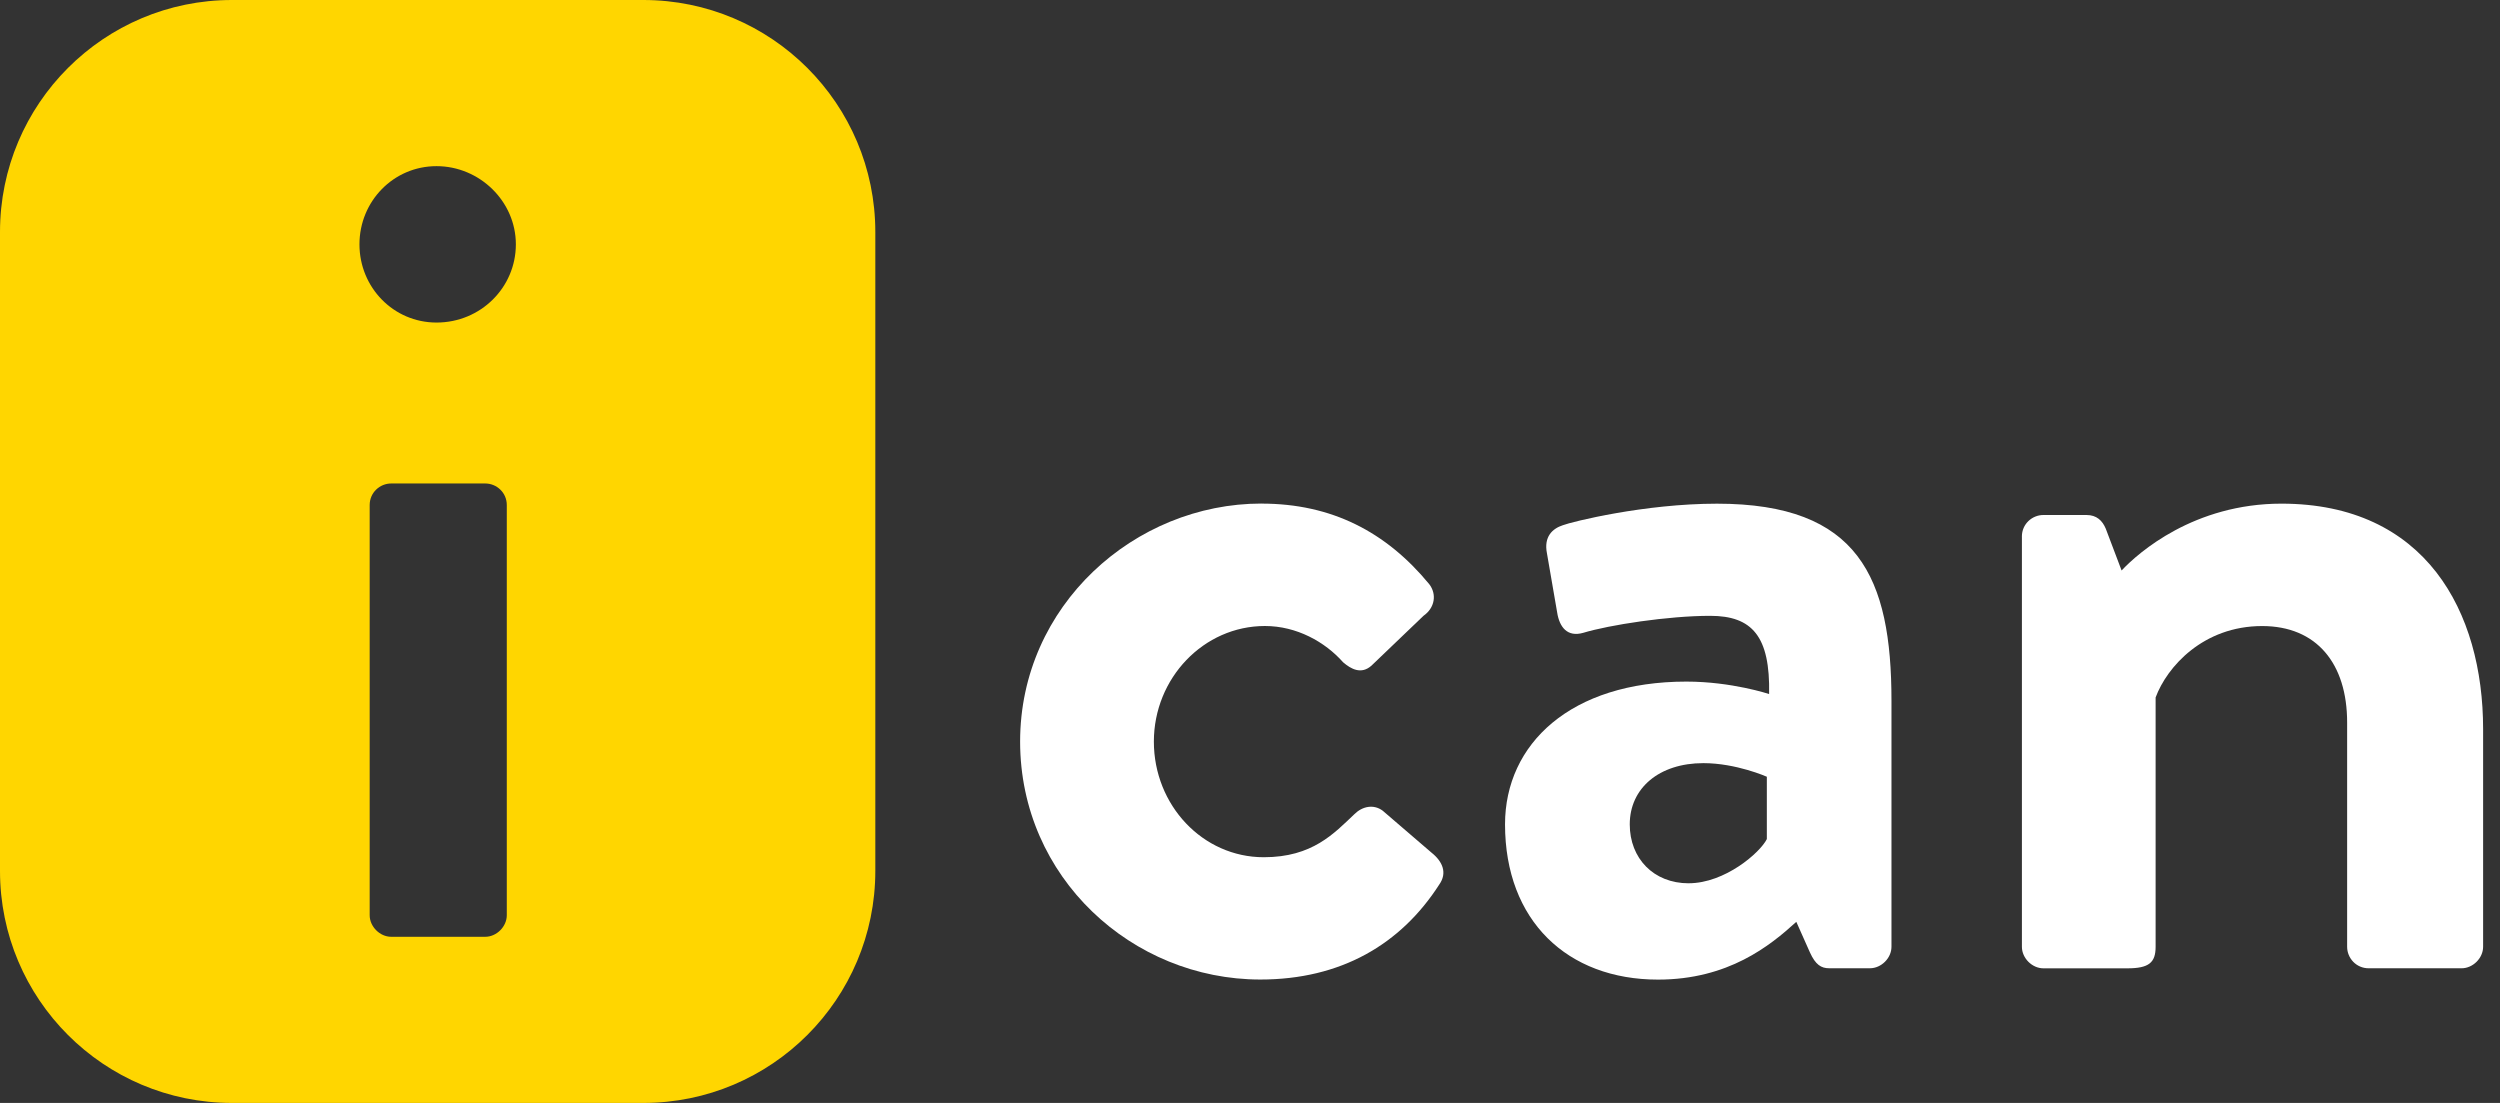
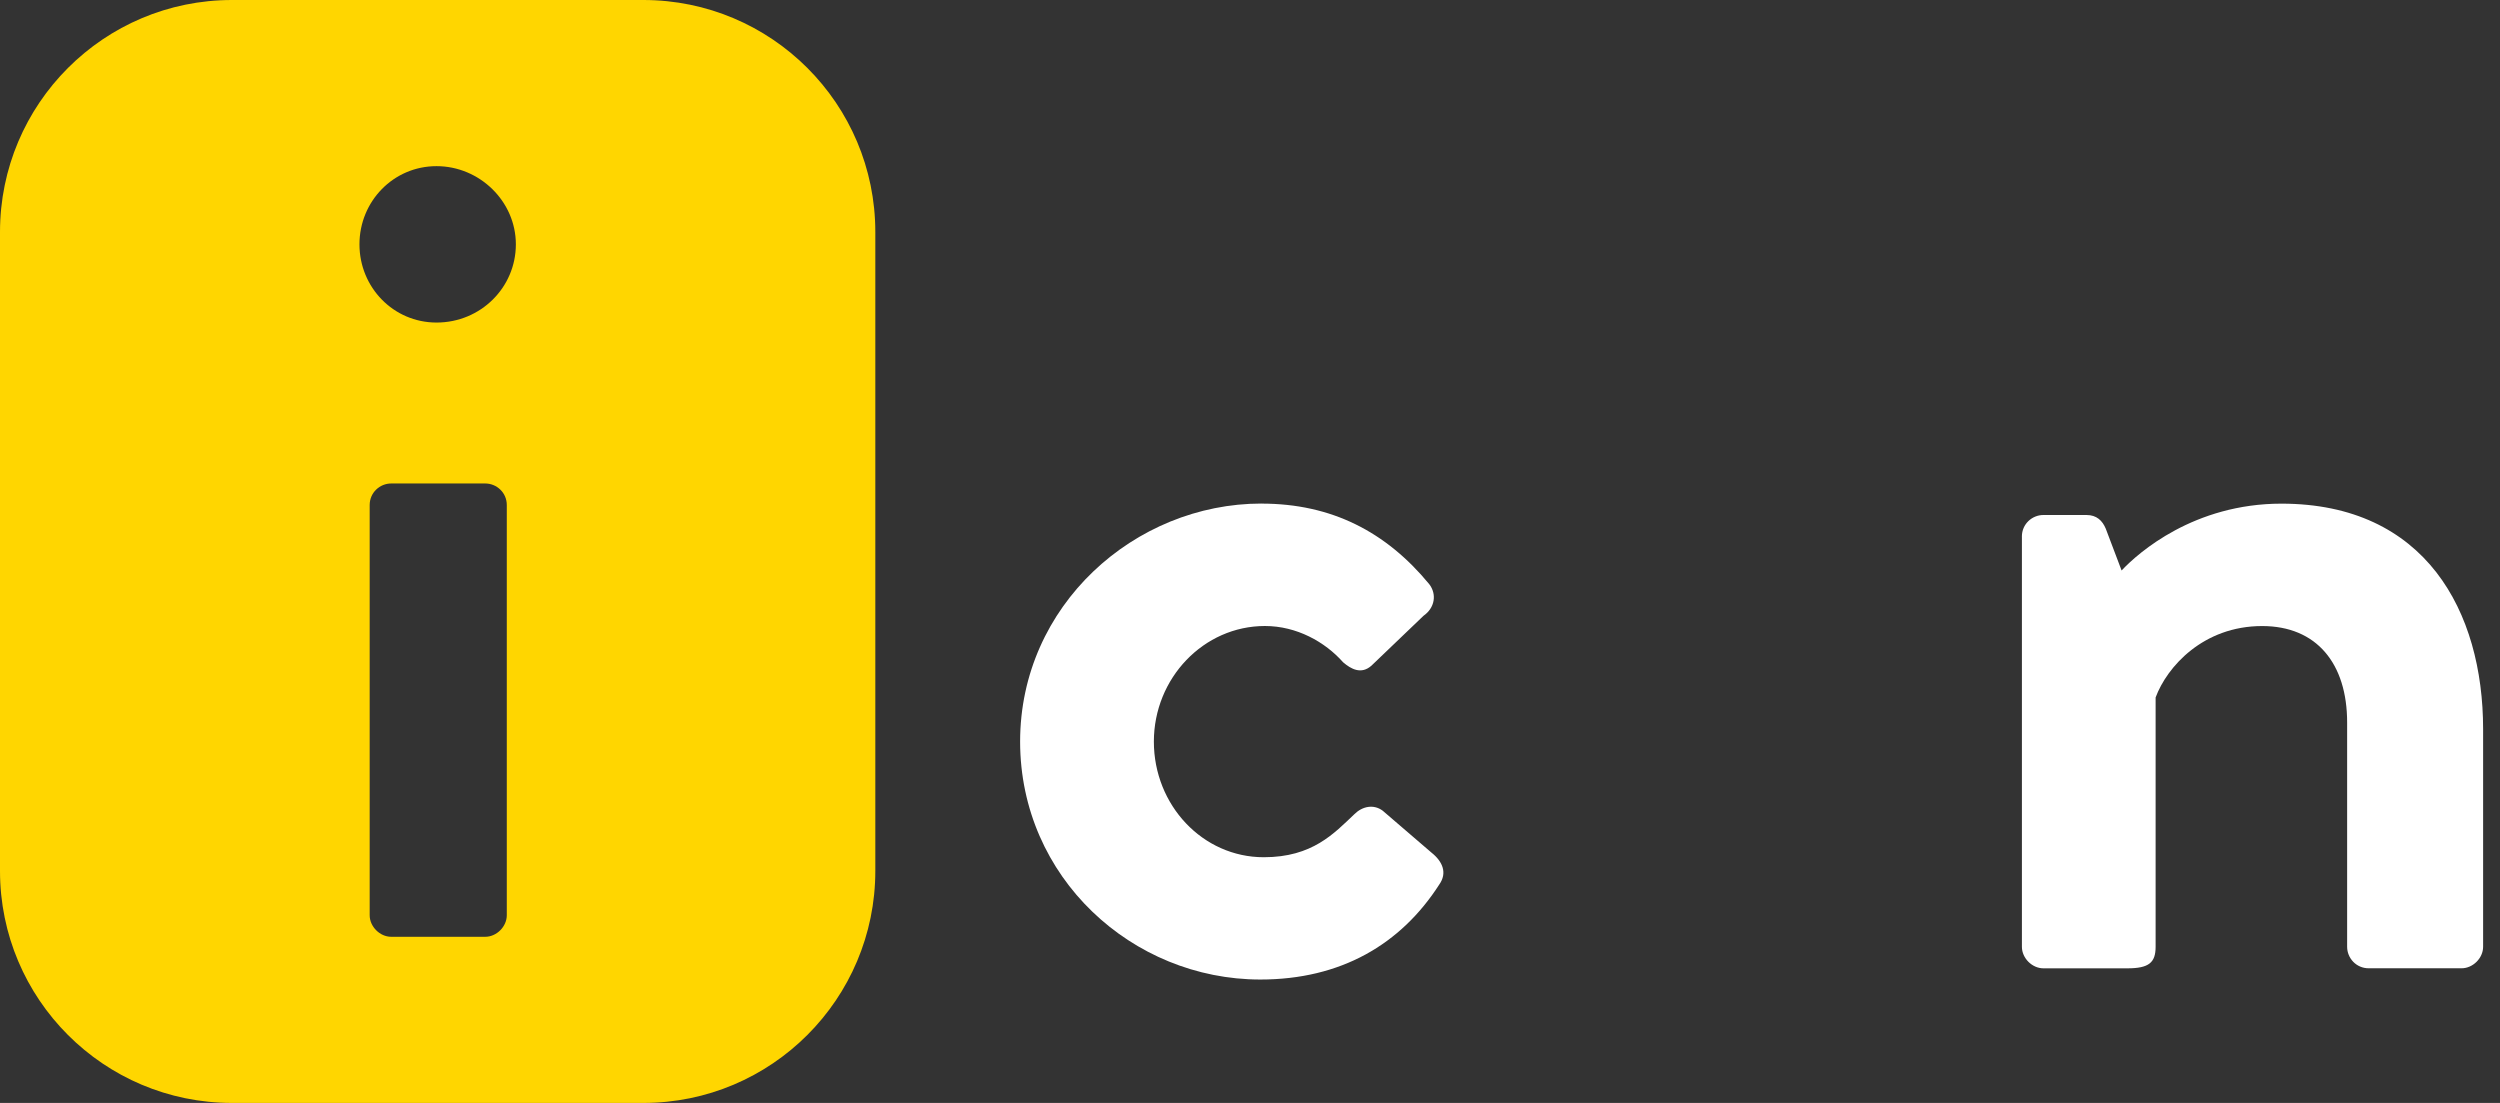
<svg xmlns="http://www.w3.org/2000/svg" version="1.1" id="圖層_1" x="0px" y="0px" width="102px" height="45px" viewBox="-549 338.5 102 45" enable-background="new -549 338.5 102 45" xml:space="preserve">
  <rect x="-549" y="338.5" width="102" height="45" fill="#333333" stroke="none" />
  <g>
    <path fill="#FFFFFF" d="M-497.533,359.047c2.866,0,5.086,1.154,6.843,3.283c0.323,0.416,0.23,0.971-0.229,1.293l-2.127,2.037   c-0.416,0.369-0.832,0.139-1.155-0.139c-0.739-0.834-1.896-1.48-3.19-1.48c-2.498,0-4.531,2.125-4.531,4.717   c0,2.59,1.989,4.717,4.484,4.717c1.989,0,2.868-0.973,3.699-1.758c0.324-0.322,0.787-0.416,1.155-0.139l1.989,1.709   c0.463,0.369,0.646,0.832,0.322,1.295c-1.572,2.451-4.021,3.883-7.305,3.883c-5.226,0-9.801-4.162-9.801-9.709   c0-5.549,4.67-9.711,9.848-9.711L-497.533,359.047z" />
-     <path fill="#FFFFFF" d="M-480.196,366.309c1.85,0,3.376,0.508,3.376,0.508c0.047-2.357-0.692-3.191-2.405-3.191   c-1.711,0-4.114,0.371-5.179,0.693c-0.647,0.186-0.971-0.23-1.064-0.832l-0.415-2.404c-0.14-0.692,0.229-1.018,0.647-1.154   c0.369-0.141,3.331-0.879,6.288-0.879c5.779,0,7.12,3.004,7.12,8.045v10.033c0,0.463-0.416,0.877-0.879,0.877h-1.664   c-0.322,0-0.555-0.139-0.785-0.648l-0.555-1.246c-1.064,0.971-2.774,2.357-5.642,2.357c-3.699,0-6.242-2.404-6.242-6.334   C-487.594,368.85-484.912,366.309-480.196,366.309z M-480.103,374.537c1.48,0,2.914-1.248,3.19-1.803v-2.543   c0,0-1.248-0.555-2.589-0.555c-1.803,0-3.004,1.018-3.004,2.498c0,1.387,0.971,2.404,2.404,2.404L-480.103,374.537z" />
    <path fill="#FFFFFF" d="M-466.507,360.39c0-0.509,0.416-0.878,0.878-0.878h1.757c0.416,0,0.648,0.229,0.786,0.555l0.647,1.709   c0.692-0.738,2.961-2.727,6.521-2.727c5.872,0,8.229,4.391,8.229,9.201v8.879c0,0.461-0.416,0.877-0.878,0.877h-3.791   c-0.51,0-0.879-0.416-0.879-0.877v-9.154c0-2.406-1.248-3.932-3.467-3.932c-2.405,0-3.884,1.664-4.347,2.914v10.174   c0,0.646-0.276,0.877-1.154,0.877h-3.423c-0.462,0-0.878-0.416-0.878-0.877v-16.738L-466.507,360.39z" />
    <path fill="#FFD600" d="M-522.755,338.5h-16.778c-5.229,0-9.467,4.238-9.467,9.467v26.066c0,5.229,4.238,9.467,9.467,9.467h16.778   c5.229,0,9.468-4.238,9.468-9.467v-26.066C-513.287,342.738-517.525,338.5-522.755,338.5z M-528.323,375.842   c0,0.463-0.416,0.879-0.878,0.879h-3.838c-0.462,0-0.878-0.416-0.878-0.879v-16.738c0-0.508,0.416-0.878,0.878-0.878h3.838   c0.462,0,0.878,0.37,0.878,0.878V375.842z M-531.19,351.66c-1.757,0-3.144-1.434-3.144-3.191c0-1.756,1.387-3.19,3.144-3.19   s3.237,1.435,3.237,3.19C-527.953,350.227-529.387,351.66-531.19,351.66z" />
  </g>
</svg>